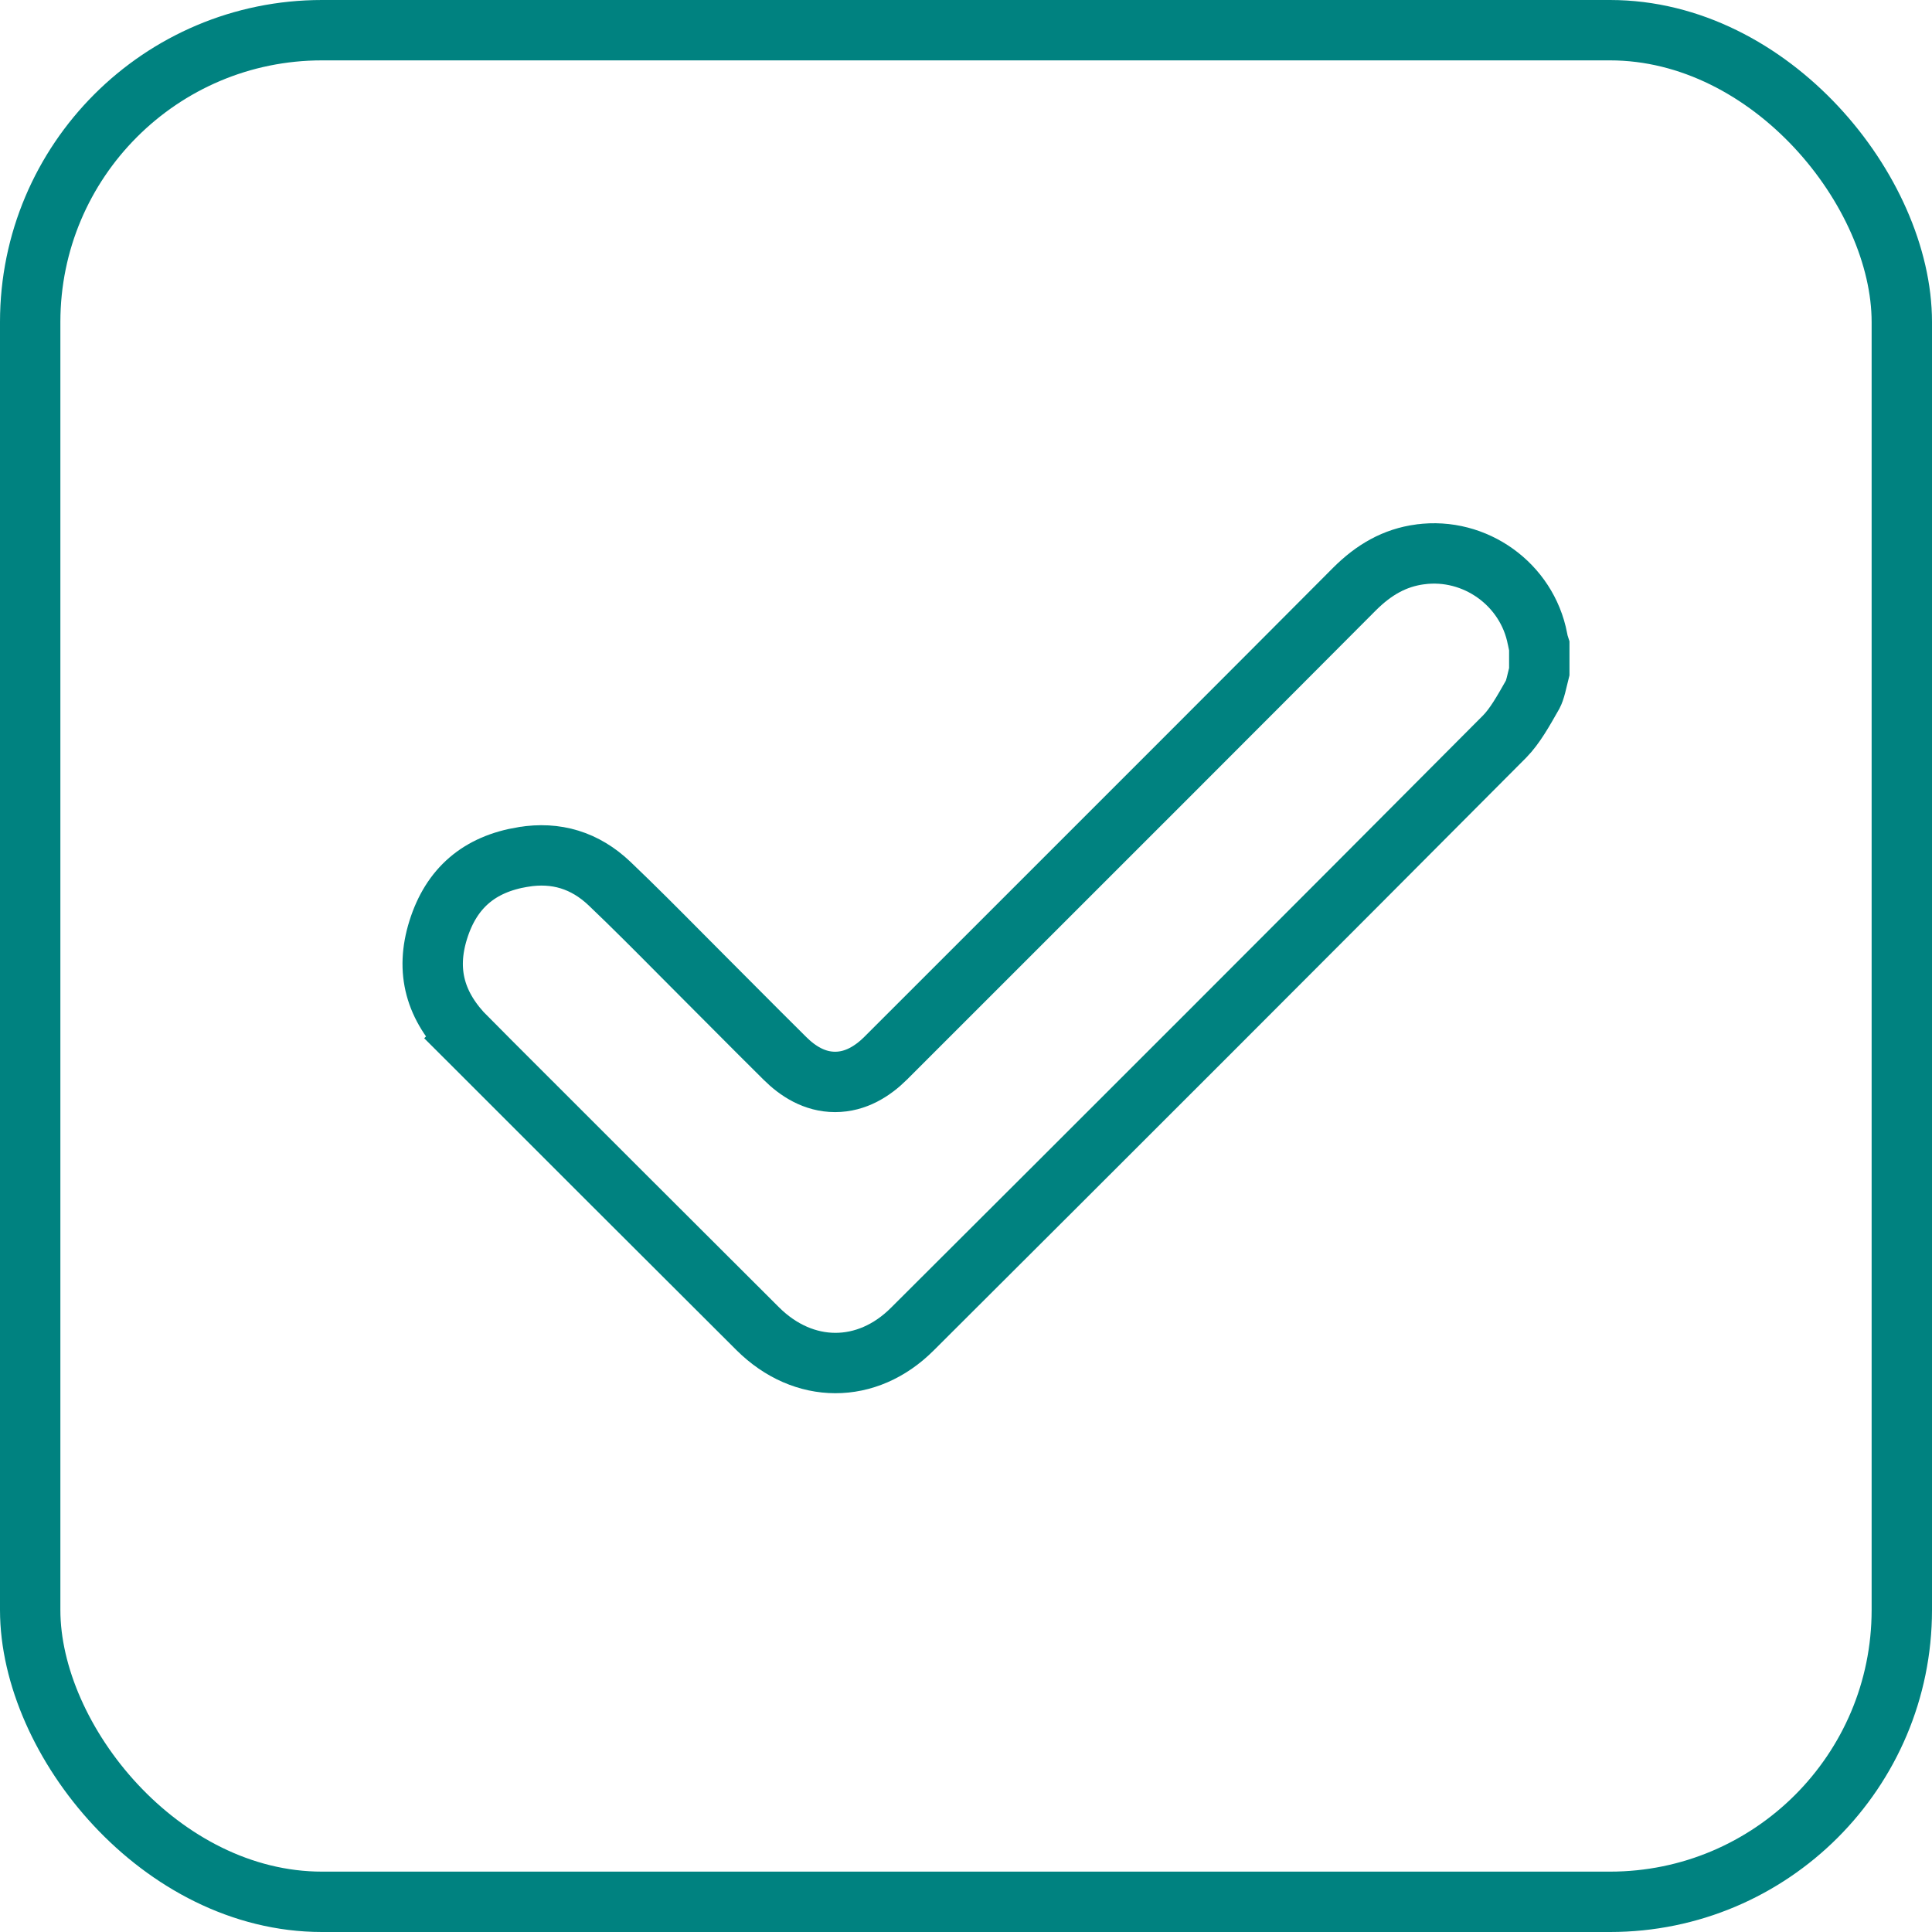
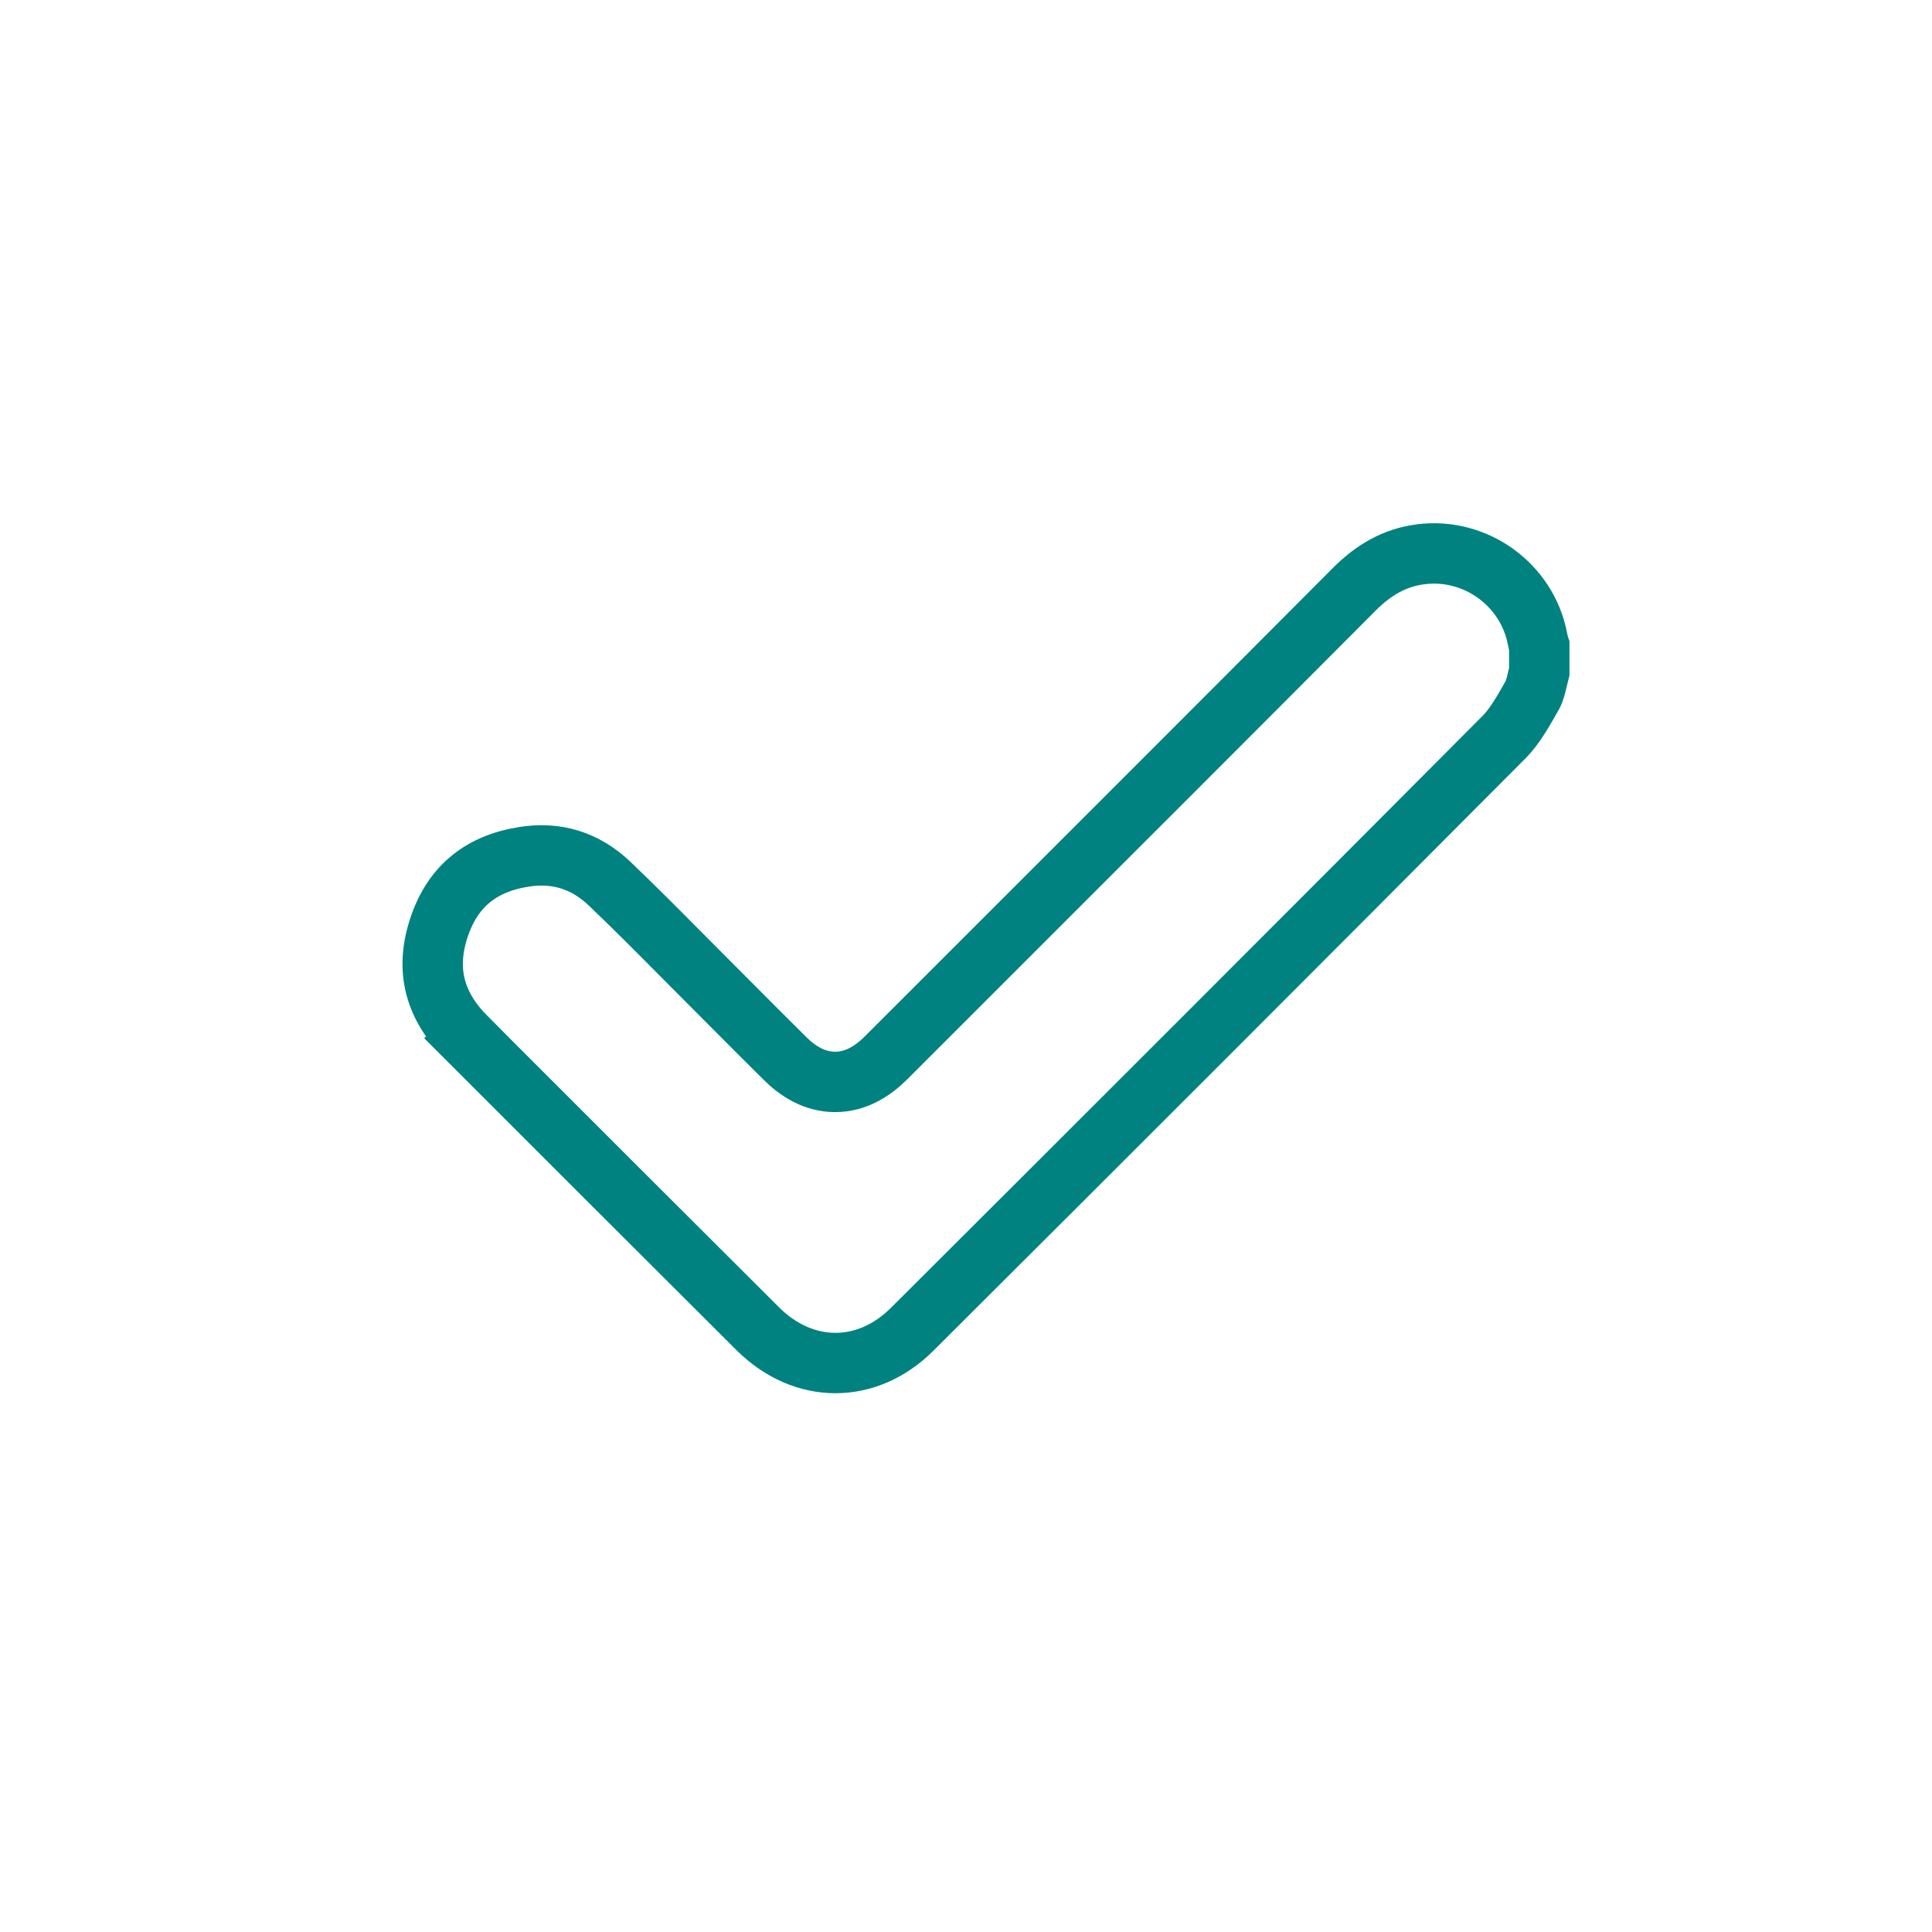
<svg xmlns="http://www.w3.org/2000/svg" width="48" height="48" viewBox="0 0 48 48" fill="none">
-   <rect x="0.75" y="0.75" width="46.5" height="46.5" rx="7.25" stroke="#008280" stroke-width="1.5" />
  <path d="M22.667 33.021L22.666 33.022C21.541 34.147 19.966 34.146 18.826 33.012C16.412 30.606 14.006 28.201 11.6 25.794L11.07 26.325L11.6 25.794C10.81 25.005 10.566 24.13 10.888 23.102C11.214 22.061 11.909 21.469 12.994 21.291L12.995 21.291C13.818 21.155 14.535 21.375 15.143 21.952C15.747 22.528 16.332 23.117 16.923 23.713C17.147 23.939 17.372 24.166 17.6 24.393C17.809 24.603 18.019 24.814 18.23 25.025C18.651 25.448 19.075 25.873 19.499 26.293C19.816 26.609 20.232 26.88 20.748 26.88C21.263 26.88 21.68 26.61 22 26.296L22 26.296L22.004 26.291C22.974 25.321 23.945 24.35 24.916 23.38C27.828 20.469 30.74 17.559 33.647 14.64C34.138 14.149 34.653 13.858 35.281 13.773L35.282 13.773C36.646 13.589 37.94 14.517 38.198 15.87C38.21 15.946 38.229 16.01 38.243 16.053V16.054V16.055V16.057V16.059V16.061V16.062V16.064V16.066V16.067V16.069V16.071V16.072V16.074V16.076V16.077V16.079V16.081V16.082V16.084V16.086V16.088V16.089V16.091V16.093V16.094V16.096V16.098V16.099V16.101V16.103V16.105V16.106V16.108V16.11V16.111V16.113V16.115V16.116V16.118V16.12V16.121V16.123V16.125V16.127V16.128V16.13V16.131V16.133V16.135V16.137V16.138V16.14V16.142V16.143V16.145V16.147V16.148V16.15V16.152V16.153V16.155V16.157V16.159V16.16V16.162V16.163V16.165V16.167V16.169V16.17V16.172V16.174V16.175V16.177V16.179V16.18V16.182V16.184V16.185V16.187V16.189V16.19V16.192V16.194V16.195V16.197V16.199V16.201V16.202V16.204V16.206V16.207V16.209V16.21V16.212V16.214V16.216V16.217V16.219V16.221V16.222V16.224V16.226V16.227V16.229V16.231V16.232V16.234V16.236V16.237V16.239V16.241V16.242V16.244V16.246V16.247V16.249V16.251V16.252V16.254V16.256V16.257V16.259V16.261V16.262V16.264V16.266V16.267V16.269V16.271V16.272V16.274V16.276V16.277V16.279V16.281V16.282V16.284V16.286V16.287V16.289V16.291V16.293V16.294V16.296V16.297V16.299V16.301V16.302V16.304V16.306V16.308V16.309V16.311V16.312V16.314V16.316V16.317V16.319V16.321V16.323V16.324V16.326V16.328V16.329V16.331V16.332V16.334V16.336V16.337V16.339V16.341V16.342V16.344V16.346V16.347V16.349V16.351V16.352V16.354V16.356V16.357V16.359V16.361V16.362V16.364V16.366V16.367V16.369V16.371V16.372V16.374V16.376V16.377V16.379V16.381V16.382V16.384V16.386V16.387V16.389V16.391V16.392V16.394V16.396V16.397V16.399V16.401V16.402V16.404V16.406V16.407V16.409V16.411V16.412V16.414V16.416V16.417V16.419V16.421V16.422V16.424V16.426V16.427V16.429V16.431V16.432V16.434V16.436V16.437V16.439V16.441V16.442V16.444V16.445V16.447V16.449V16.451V16.452V16.454V16.456V16.457V16.459V16.46V16.462V16.464V16.465V16.467V16.469V16.47V16.472V16.474V16.475V16.477V16.479V16.48V16.482V16.484V16.485V16.487V16.489V16.49V16.492V16.494V16.495V16.497V16.499V16.5V16.502V16.504V16.505V16.507V16.509V16.51V16.512V16.514V16.515V16.517V16.518V16.52V16.522V16.523V16.525V16.527V16.529V16.53V16.532V16.534V16.535V16.537V16.538V16.54V16.542V16.543V16.545V16.547V16.548V16.55V16.552V16.553V16.555V16.557V16.558V16.56V16.562V16.563V16.565V16.567V16.568V16.57V16.572V16.573V16.575V16.577V16.578V16.58V16.582V16.583V16.585V16.587V16.588V16.59V16.592V16.593V16.595V16.597V16.598V16.6V16.602V16.603V16.605V16.607V16.608V16.61V16.611V16.613V16.615V16.616V16.618V16.62V16.622V16.623V16.625V16.627V16.628V16.63V16.631V16.633V16.635V16.637V16.638V16.64V16.642V16.643V16.645V16.646V16.648V16.65V16.651V16.653V16.655V16.656V16.658V16.66V16.661V16.663V16.665V16.666V16.668V16.67V16.671V16.673V16.675V16.676V16.678V16.68V16.681V16.683V16.685V16.686V16.688V16.688C38.225 16.761 38.205 16.841 38.189 16.907C38.177 16.957 38.167 16.999 38.161 17.022C38.13 17.141 38.105 17.207 38.083 17.249C37.833 17.69 37.636 18.037 37.387 18.294C32.488 23.216 27.582 28.122 22.667 33.021Z" stroke="#008280" stroke-width="1.5" />
</svg>